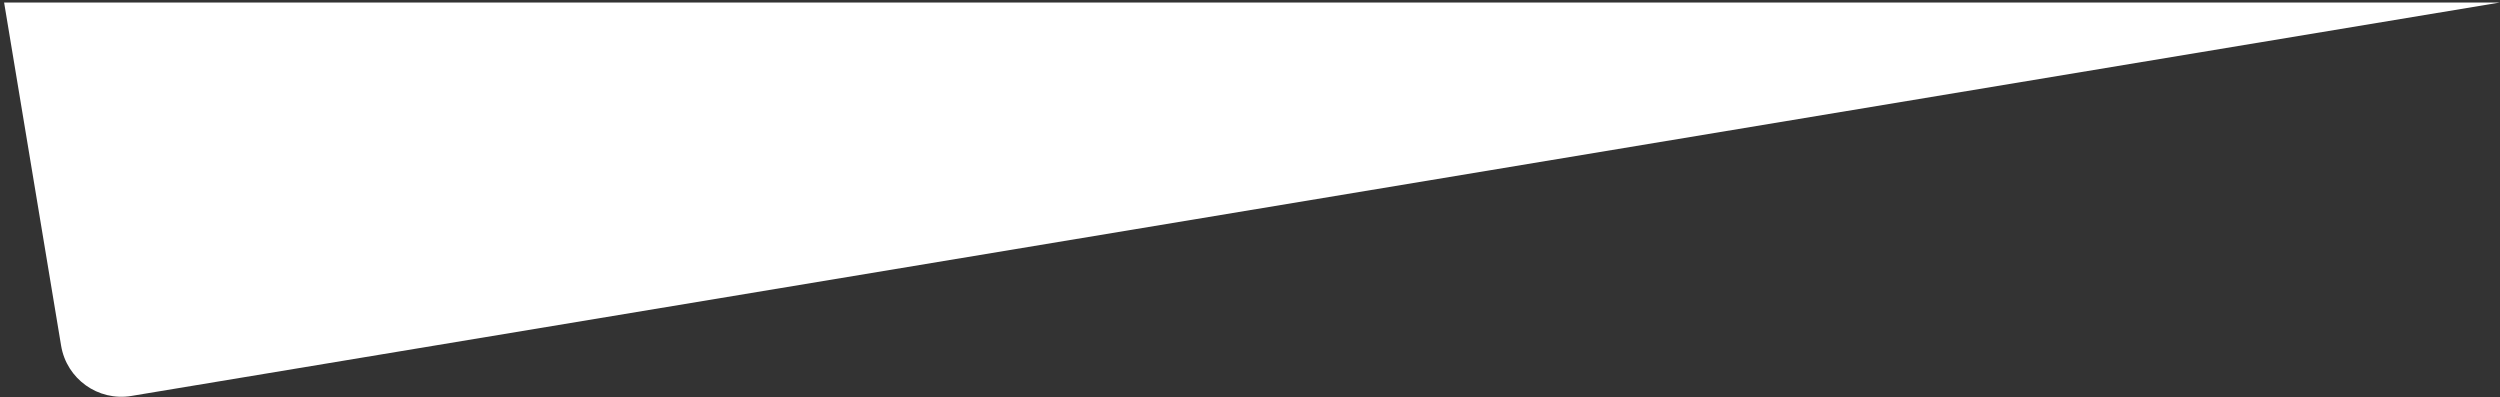
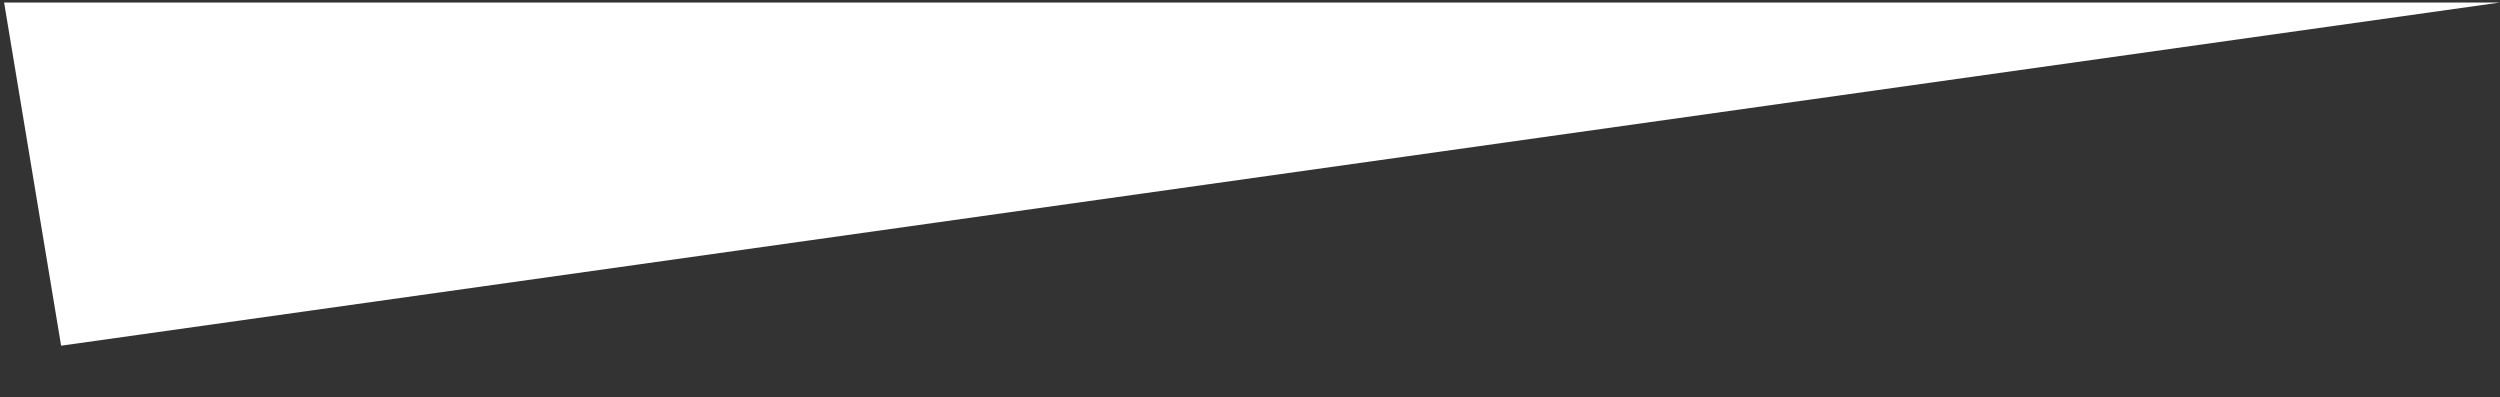
<svg xmlns="http://www.w3.org/2000/svg" width="573" height="91" viewBox="0 0 573 91" fill="none">
  <rect x="0" y="0" width="573" height="91" fill="#333333" stroke="none" />
-   <path fill-rule="evenodd" clip-rule="evenodd" d="M572.92 0.586H0.943L14.007 79.232C15.274 86.86 22.484 92.016 30.112 90.749L572.92 0.586Z" fill="white" />
+   <path fill-rule="evenodd" clip-rule="evenodd" d="M572.92 0.586H0.943L14.007 79.232L572.92 0.586Z" fill="white" />
</svg>